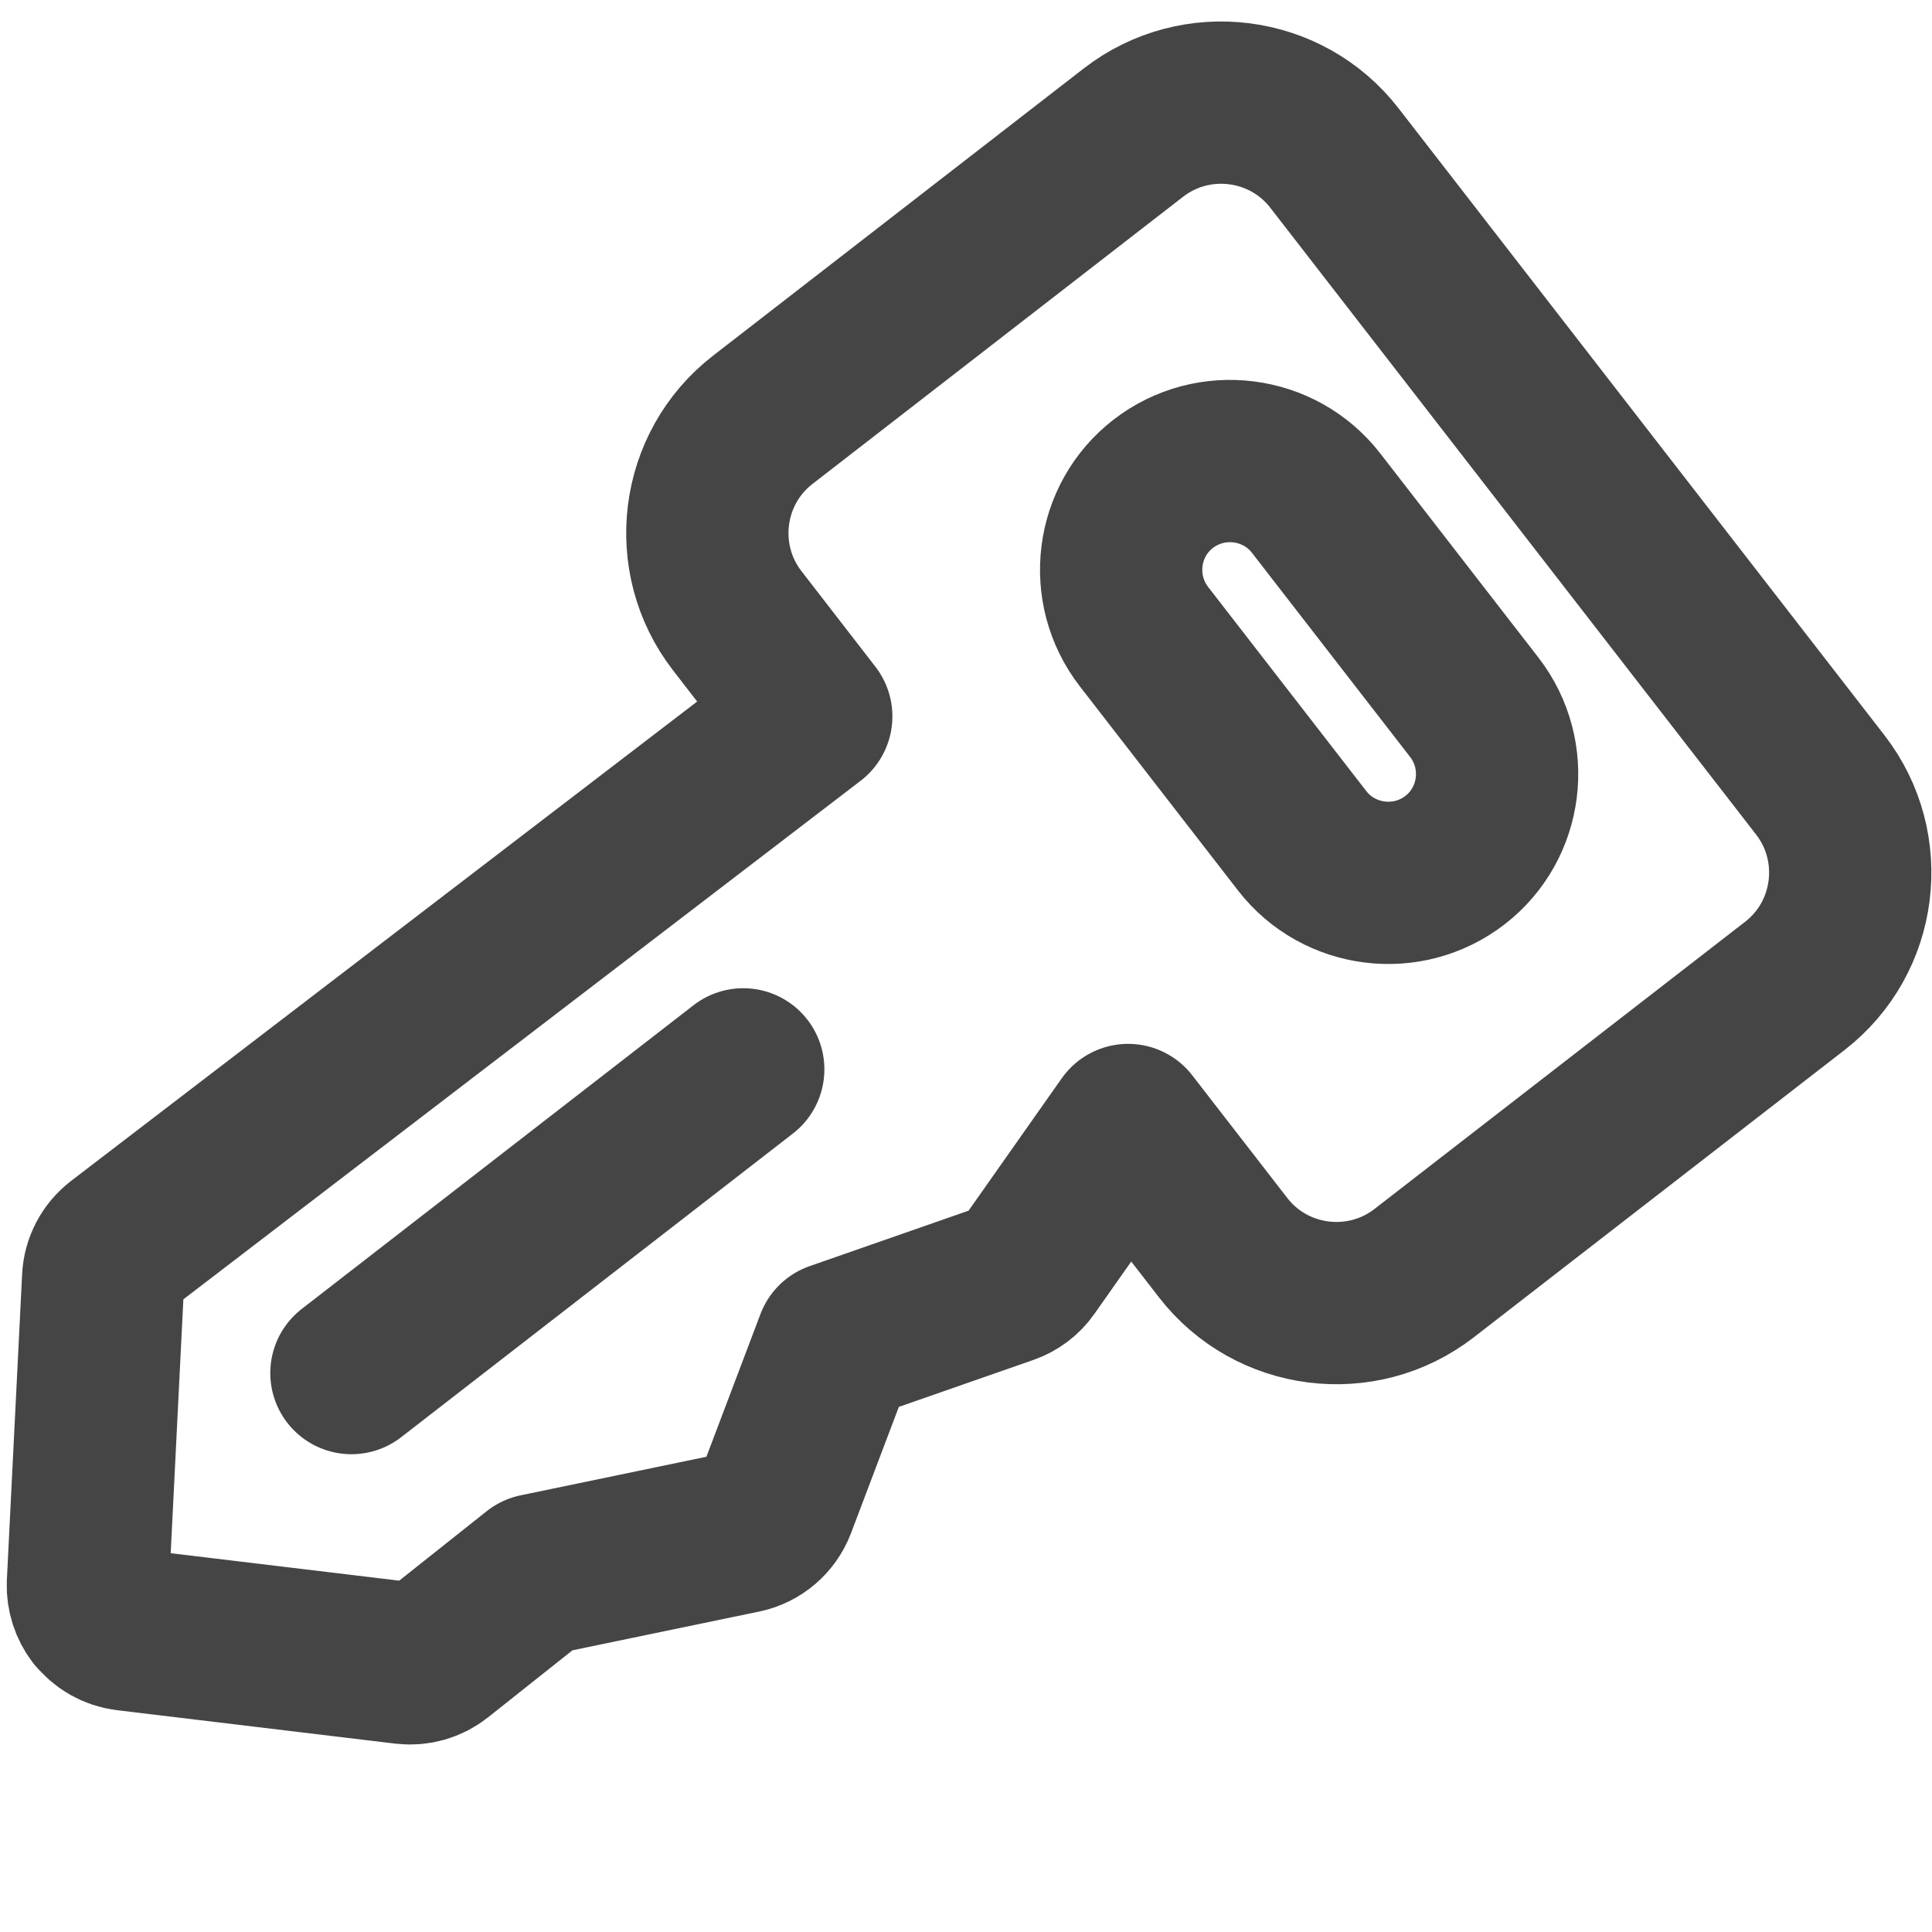
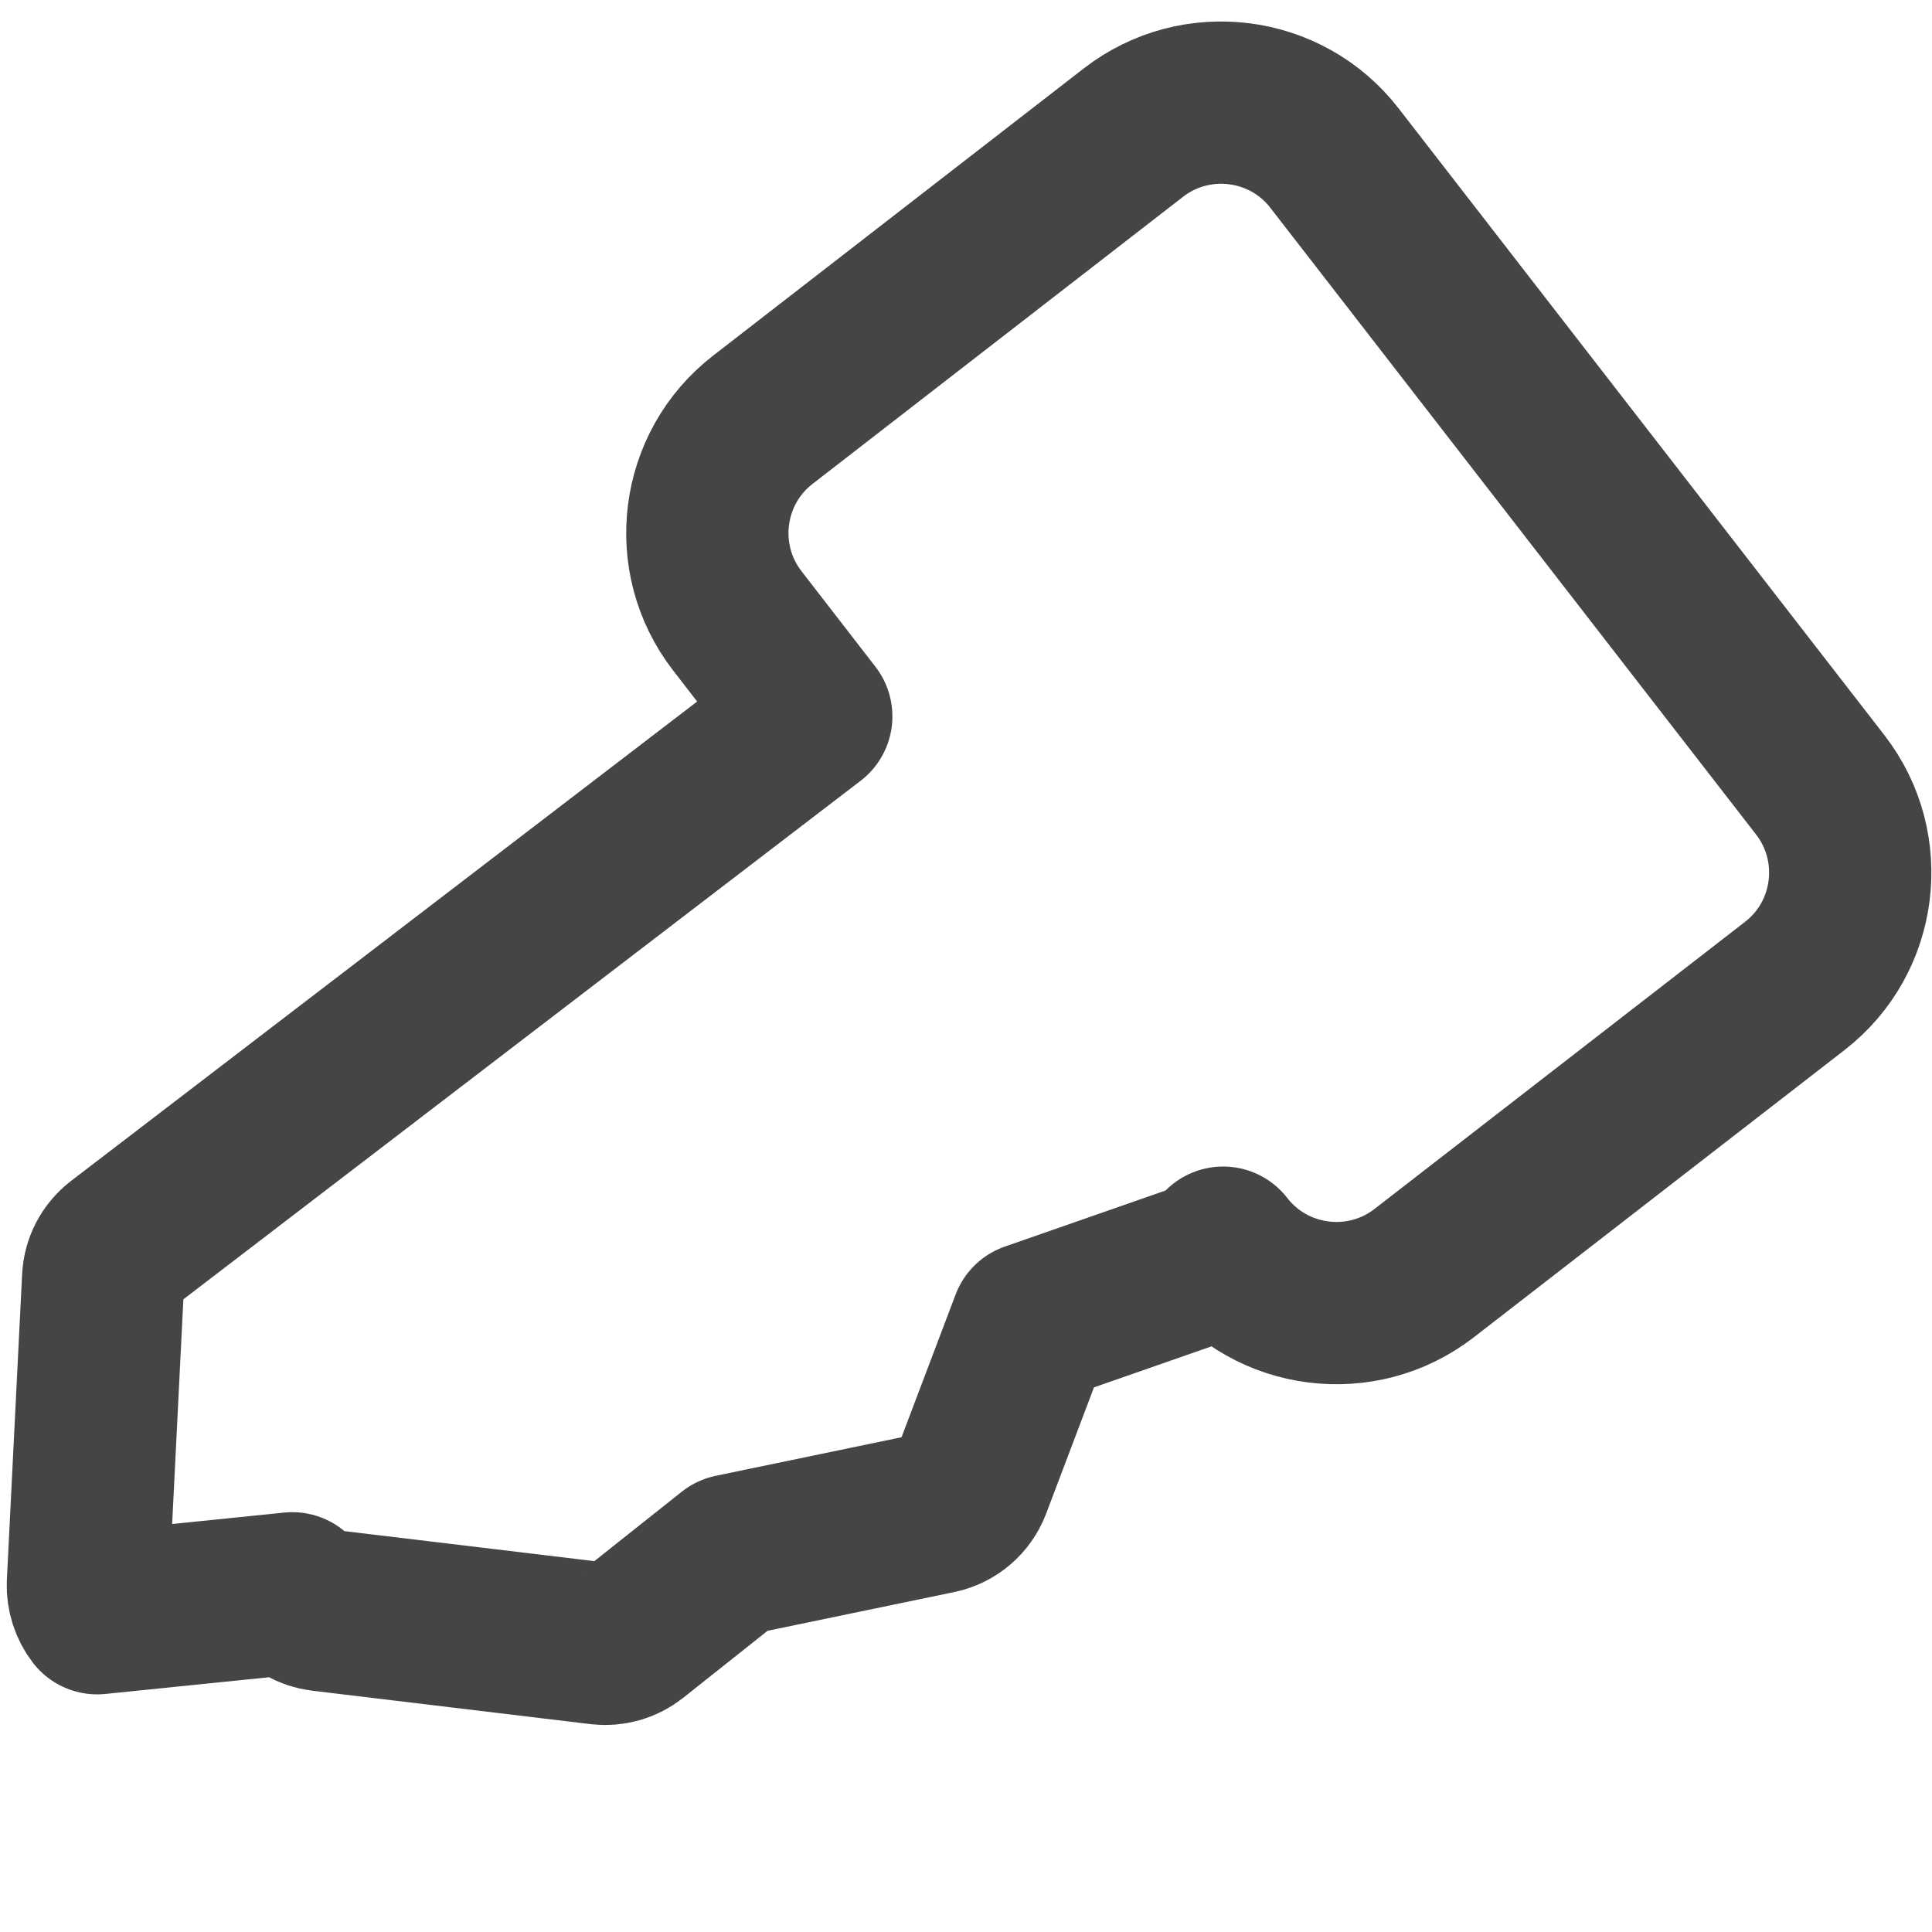
<svg xmlns="http://www.w3.org/2000/svg" id="Layer_1" data-name="Layer 1" viewBox="0 0 100 100">
  <defs>
    <style>
      .cls-1 {
        fill: none;
        stroke: #454545;
        stroke-linecap: round;
        stroke-linejoin: round;
        stroke-width: 8.4px;
      }
    </style>
  </defs>
-   <path class="cls-1" d="M5.03,83.5c-.32-.42-.5-.95-.48-1.51l.79-15.83c.03-.67.36-1.29.89-1.7l35.76-27.38-3.83-4.95c-2.5-3.23-1.91-7.9,1.32-10.4l19.19-14.87c3.23-2.5,7.9-1.91,10.4,1.32l25.15,32.45c2.5,3.23,1.91,7.9-1.32,10.4l-19.19,14.87c-3.23,2.5-7.9,1.91-10.4-1.32l-4.92-6.35-5.18,7.36c-.27.39-.66.68-1.12.84l-8.8,3.07-3.17,8.37c-.28.73-.91,1.27-1.67,1.43l-10.65,2.21-5.15,4.09c-.48.38-1.09.55-1.69.48l-14.4-1.73c-.63-.08-1.17-.4-1.53-.87Z" />
-   <path class="cls-1" d="M67.4,43.52l-8.19-10.57c-1.9-2.46-1.46-6.01,1-7.91,2.46-1.9,6.01-1.45,7.91,1l8.19,10.57c1.9,2.46,1.46,6.01-1,7.91-2.46,1.9-6.01,1.45-7.91-1Z" />
-   <path class="cls-1" d="M38.47,55.35l-20.28,15.72" />
+   <path class="cls-1" d="M5.03,83.5c-.32-.42-.5-.95-.48-1.51l.79-15.83c.03-.67.36-1.29.89-1.7l35.76-27.38-3.83-4.95c-2.5-3.23-1.91-7.9,1.32-10.4l19.19-14.87c3.23-2.5,7.9-1.91,10.4,1.32l25.15,32.45c2.5,3.23,1.91,7.9-1.32,10.4l-19.19,14.87c-3.23,2.5-7.9,1.91-10.4-1.32c-.27.39-.66.68-1.12.84l-8.8,3.07-3.17,8.37c-.28.73-.91,1.27-1.67,1.43l-10.65,2.21-5.15,4.09c-.48.38-1.09.55-1.69.48l-14.4-1.73c-.63-.08-1.17-.4-1.53-.87Z" />
</svg>